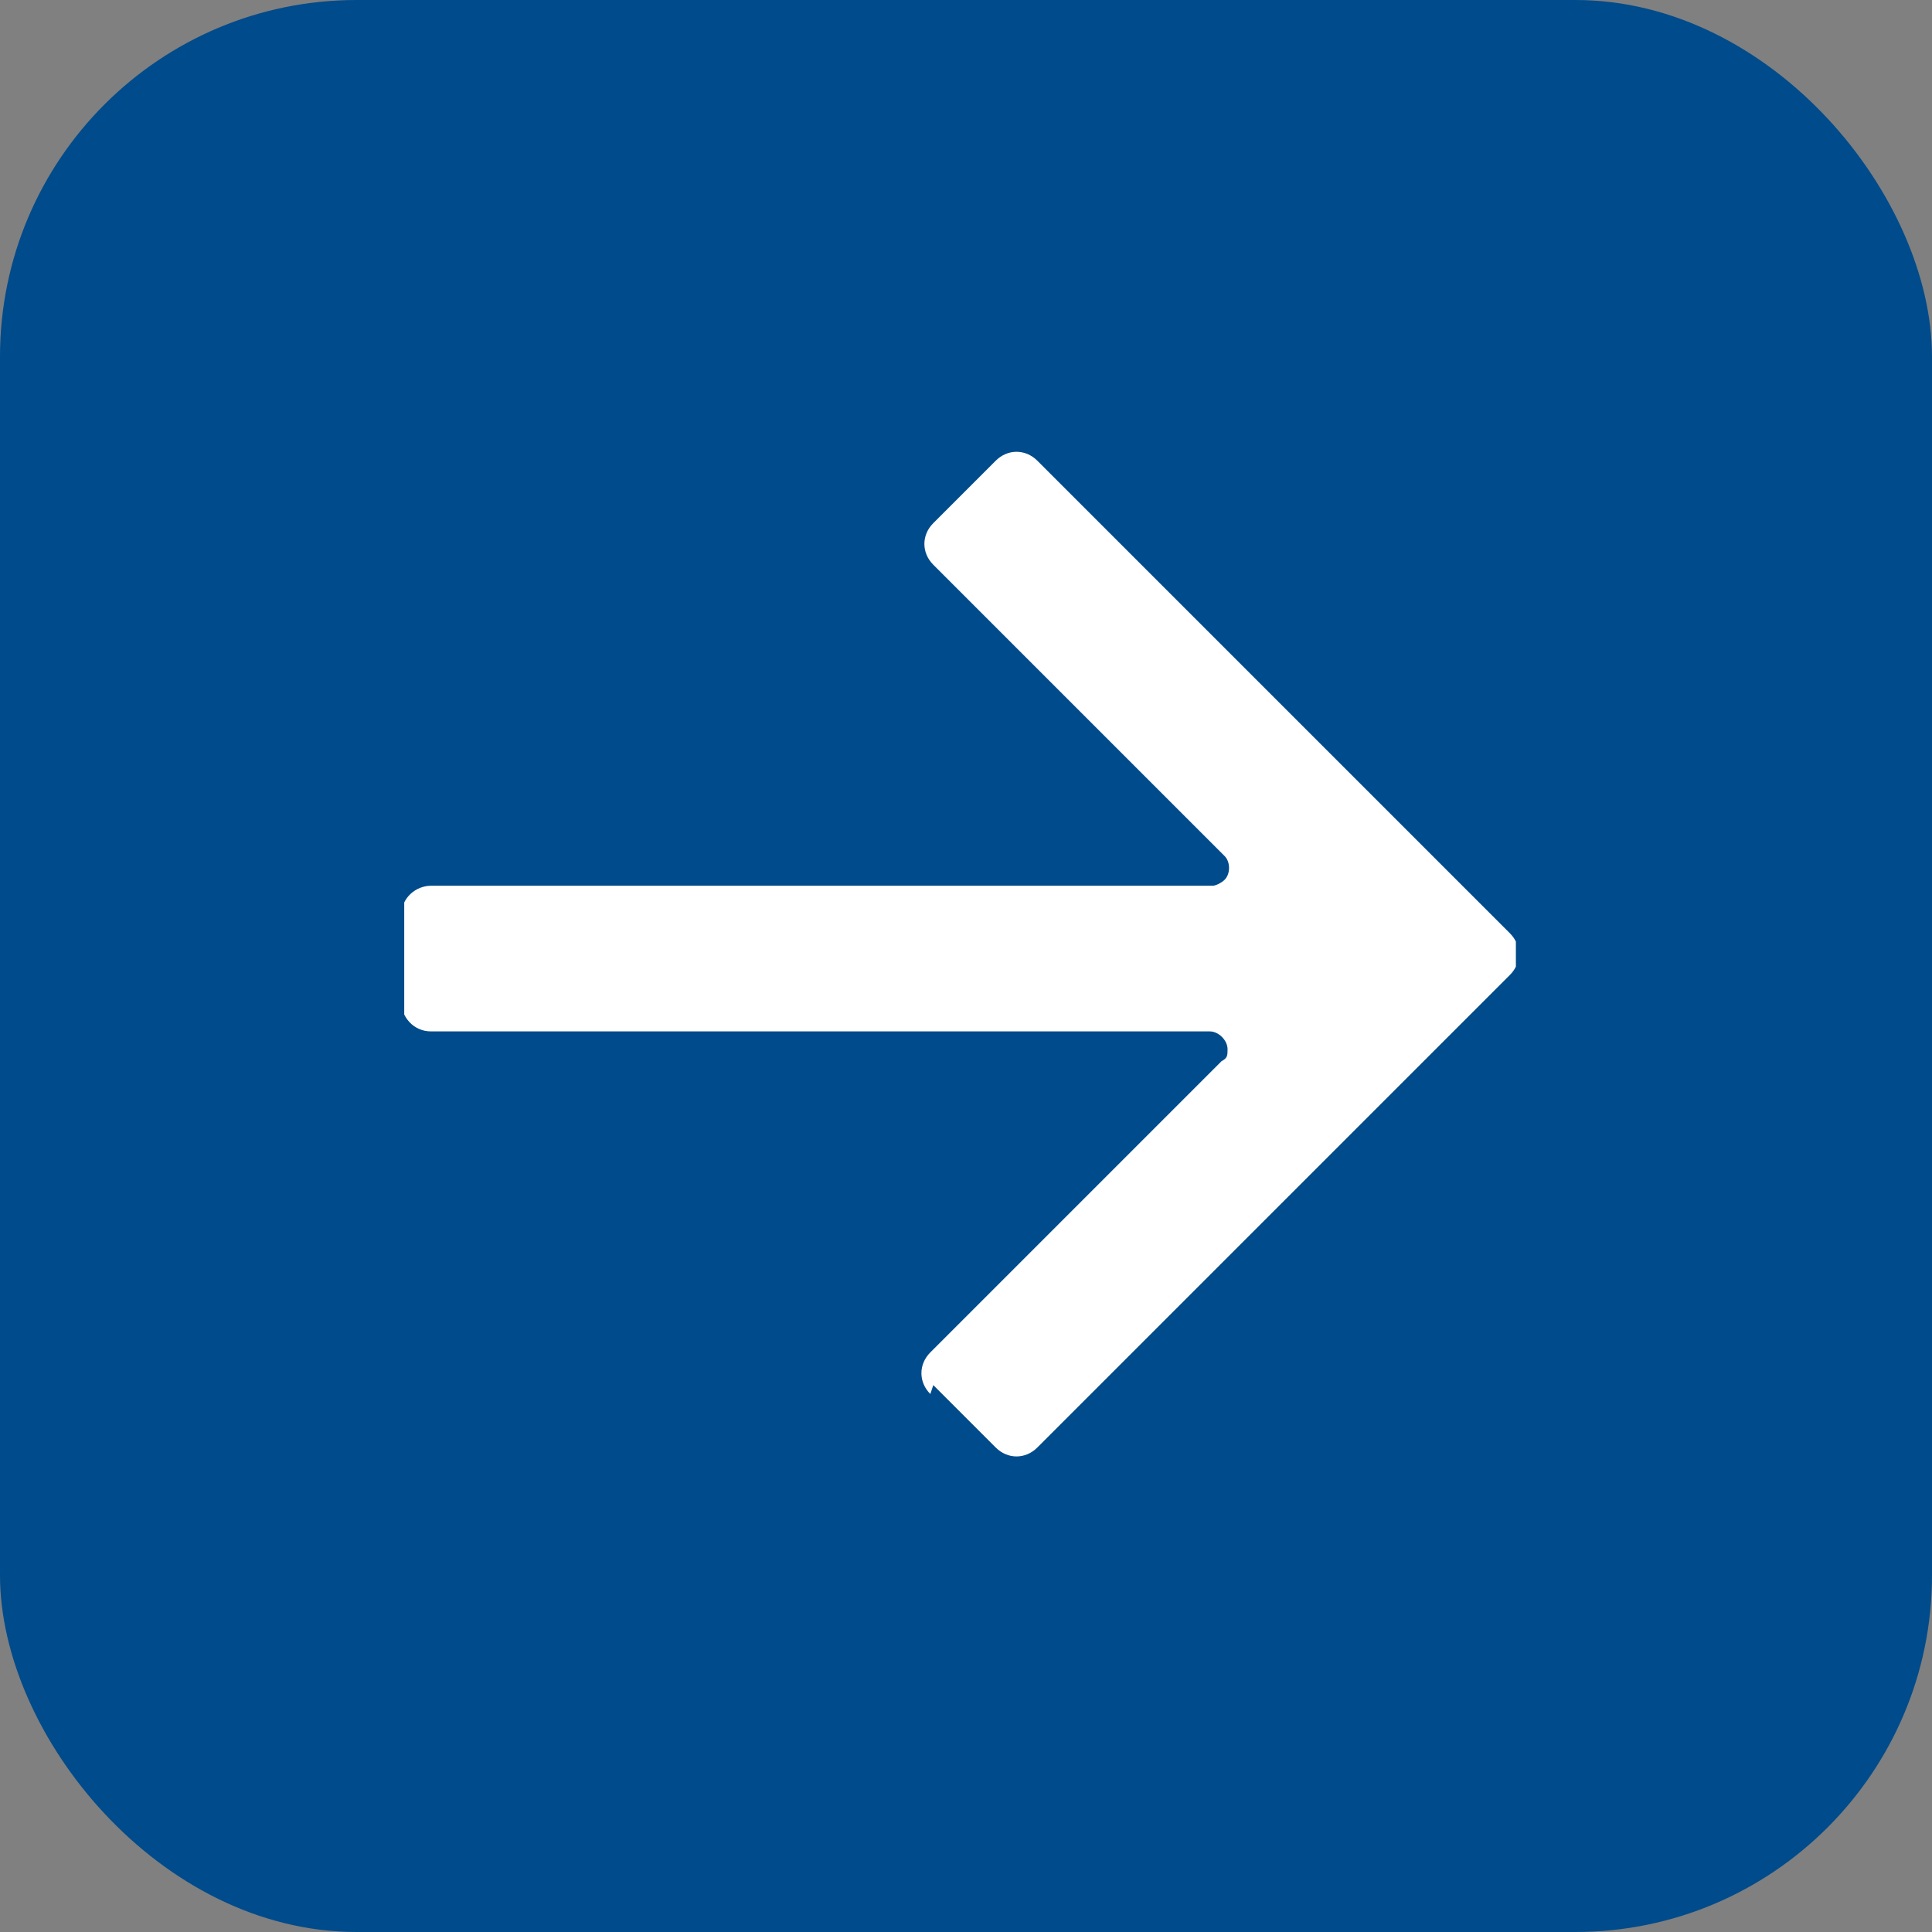
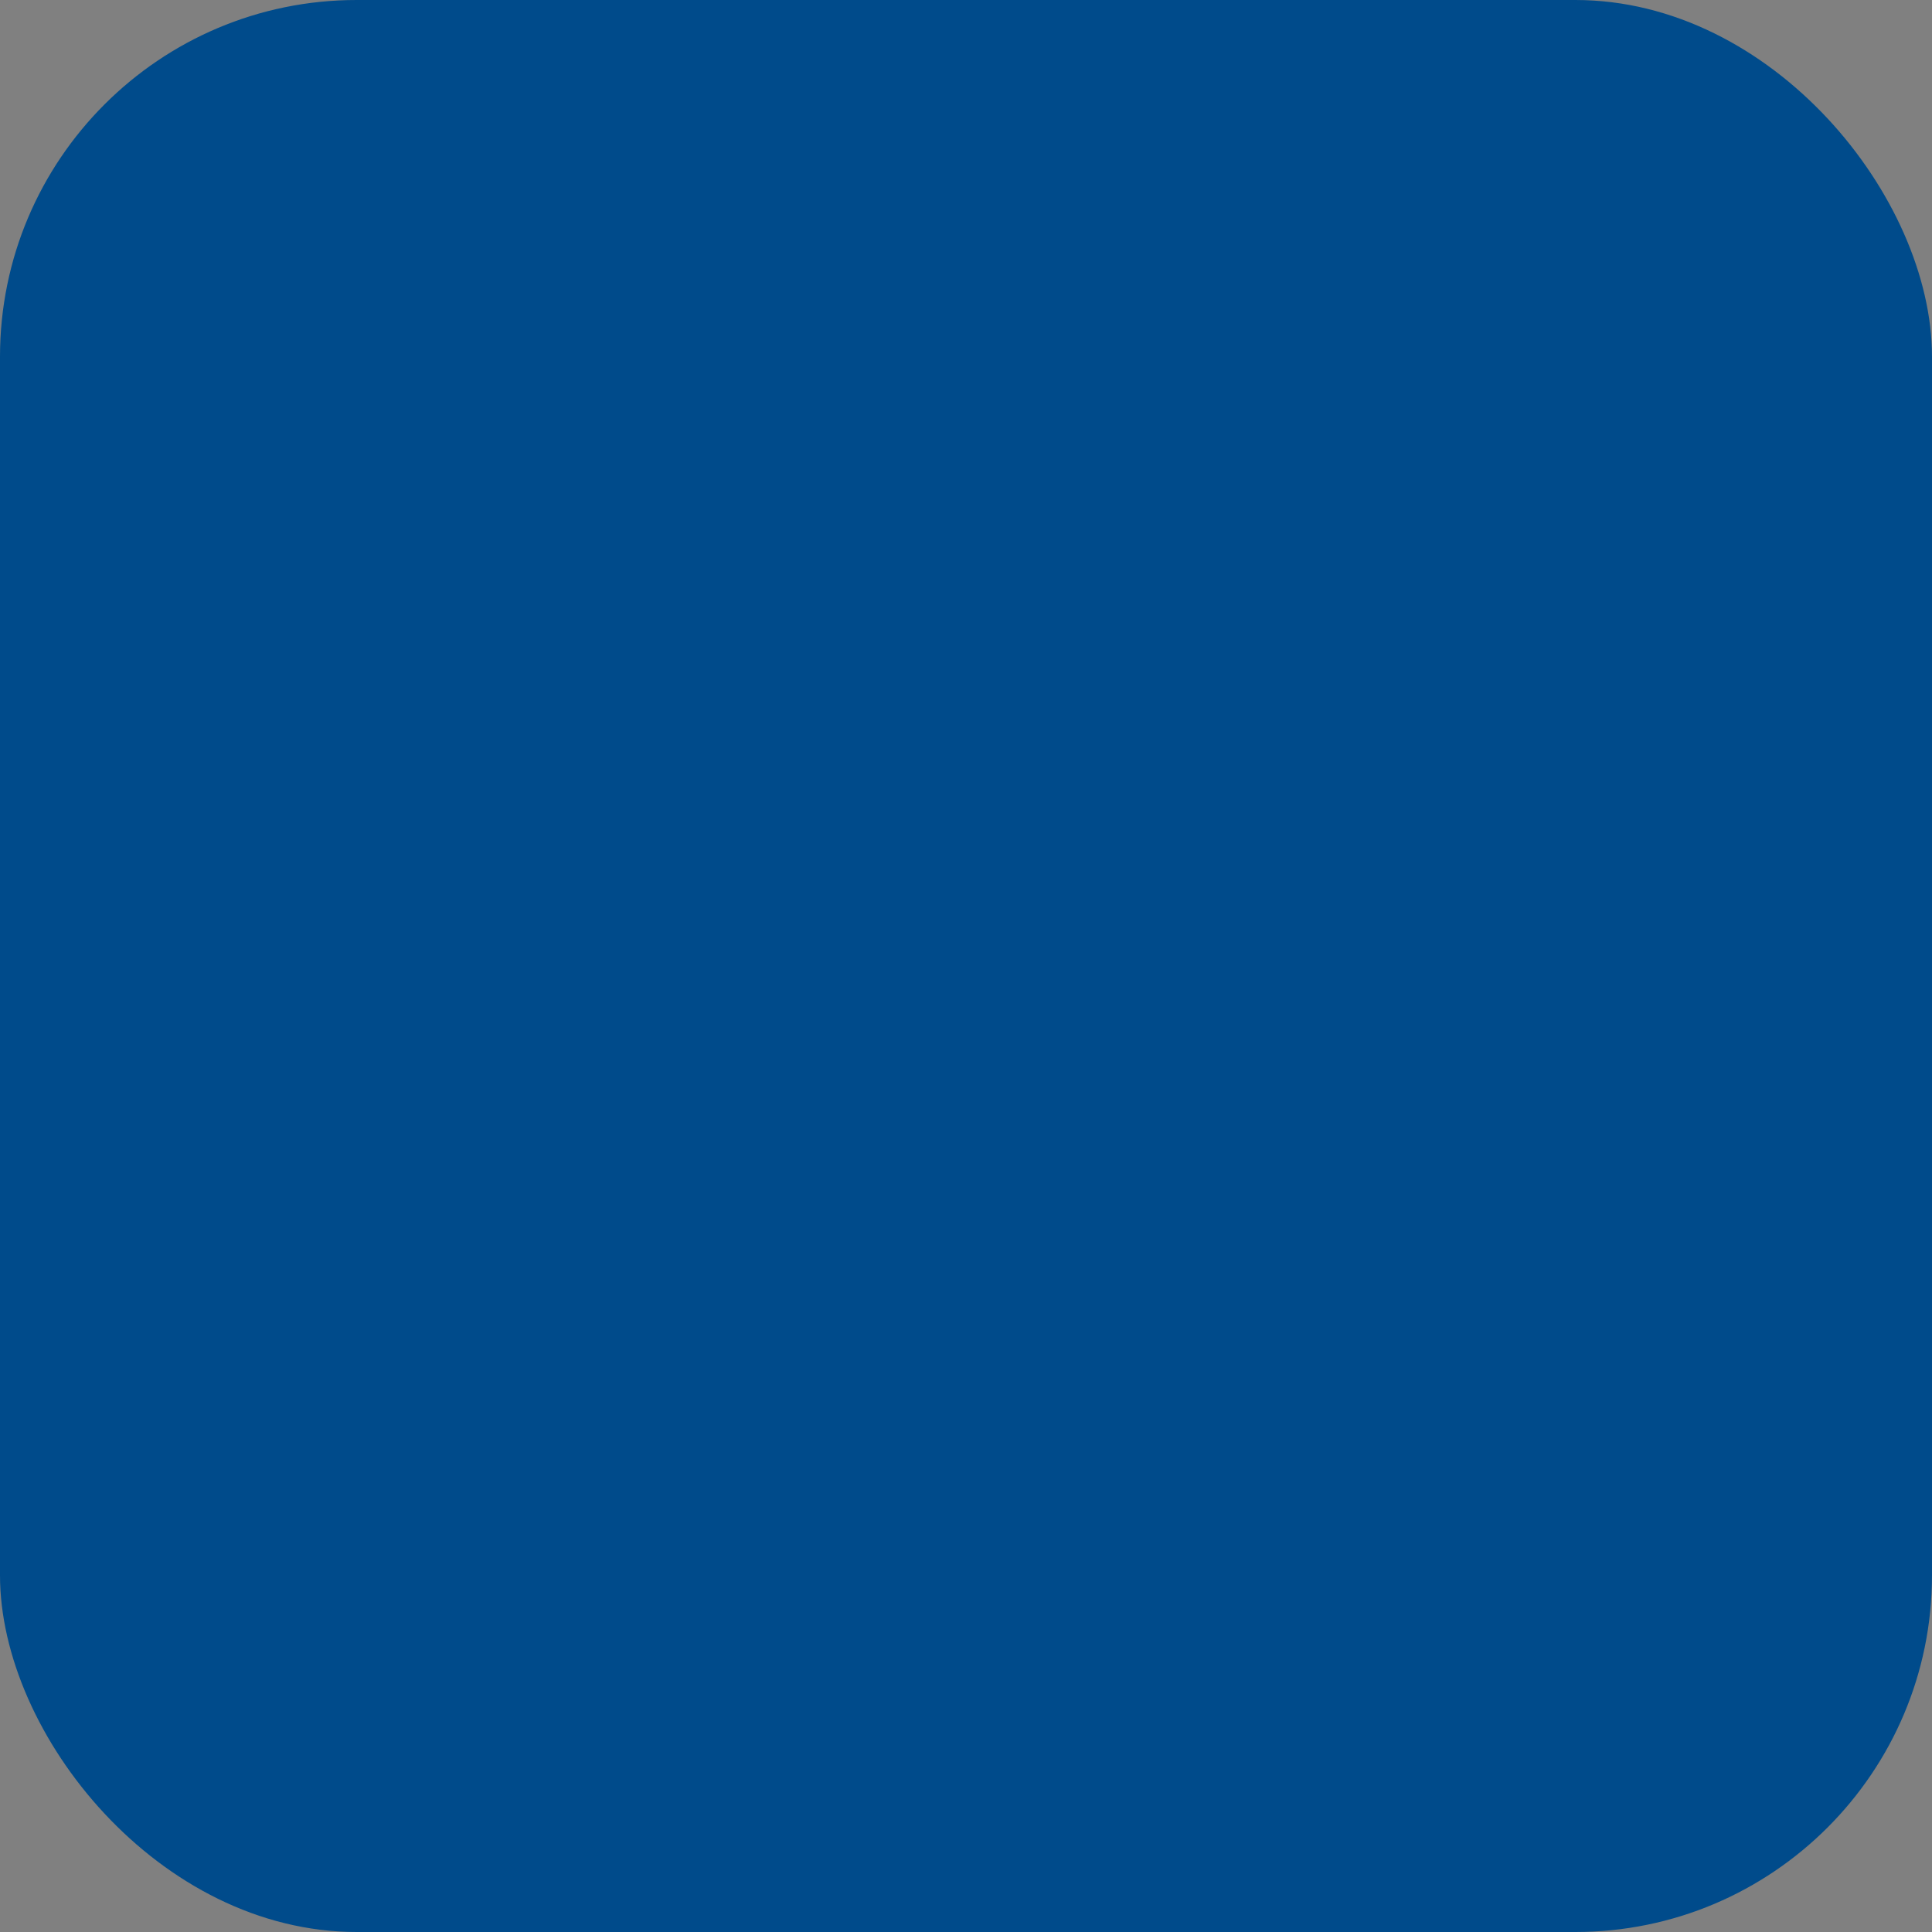
<svg xmlns="http://www.w3.org/2000/svg" id="Ebene_1" width="65" height="65" version="1.1" viewBox="0 0 65 65">
  <rect x="0" y="0" width="65" height="65" fill="#808080" stroke="none" />
  <defs>
    <clipPath id="clippath">
-       <rect x="13.6" y="15.2" width="37.4" height="33.8" style="fill: none;" />
-     </clipPath>
+       </clipPath>
  </defs>
  <rect width="65" height="65" rx="12" ry="12" style="fill: #004b8b;" />
  <g style="clip-path: url(#clippath);">
-     <path d="M31.4,46.6l2.1,2.1c.4.4,1,.4,1.4,0l15.9-15.9c.4-.4.4-1,0-1.4l-15.9-15.9c-.4-.4-1-.4-1.4,0l-2.1,2.1c-.4.4-.4,1,0,1.4l9.8,9.8c.2.2.2.6,0,.8-.1.1-.3.2-.4.2H14.5c-.5,0-1,.4-1,1v2.9c0,.5.4,1,1,1h26.2c.3,0,.6.3.6.6,0,.2,0,.3-.2.4l-9.8,9.8c-.4.4-.4,1,0,1.4" style="fill: #fff;" />
-   </g>
+     </g>
</svg>